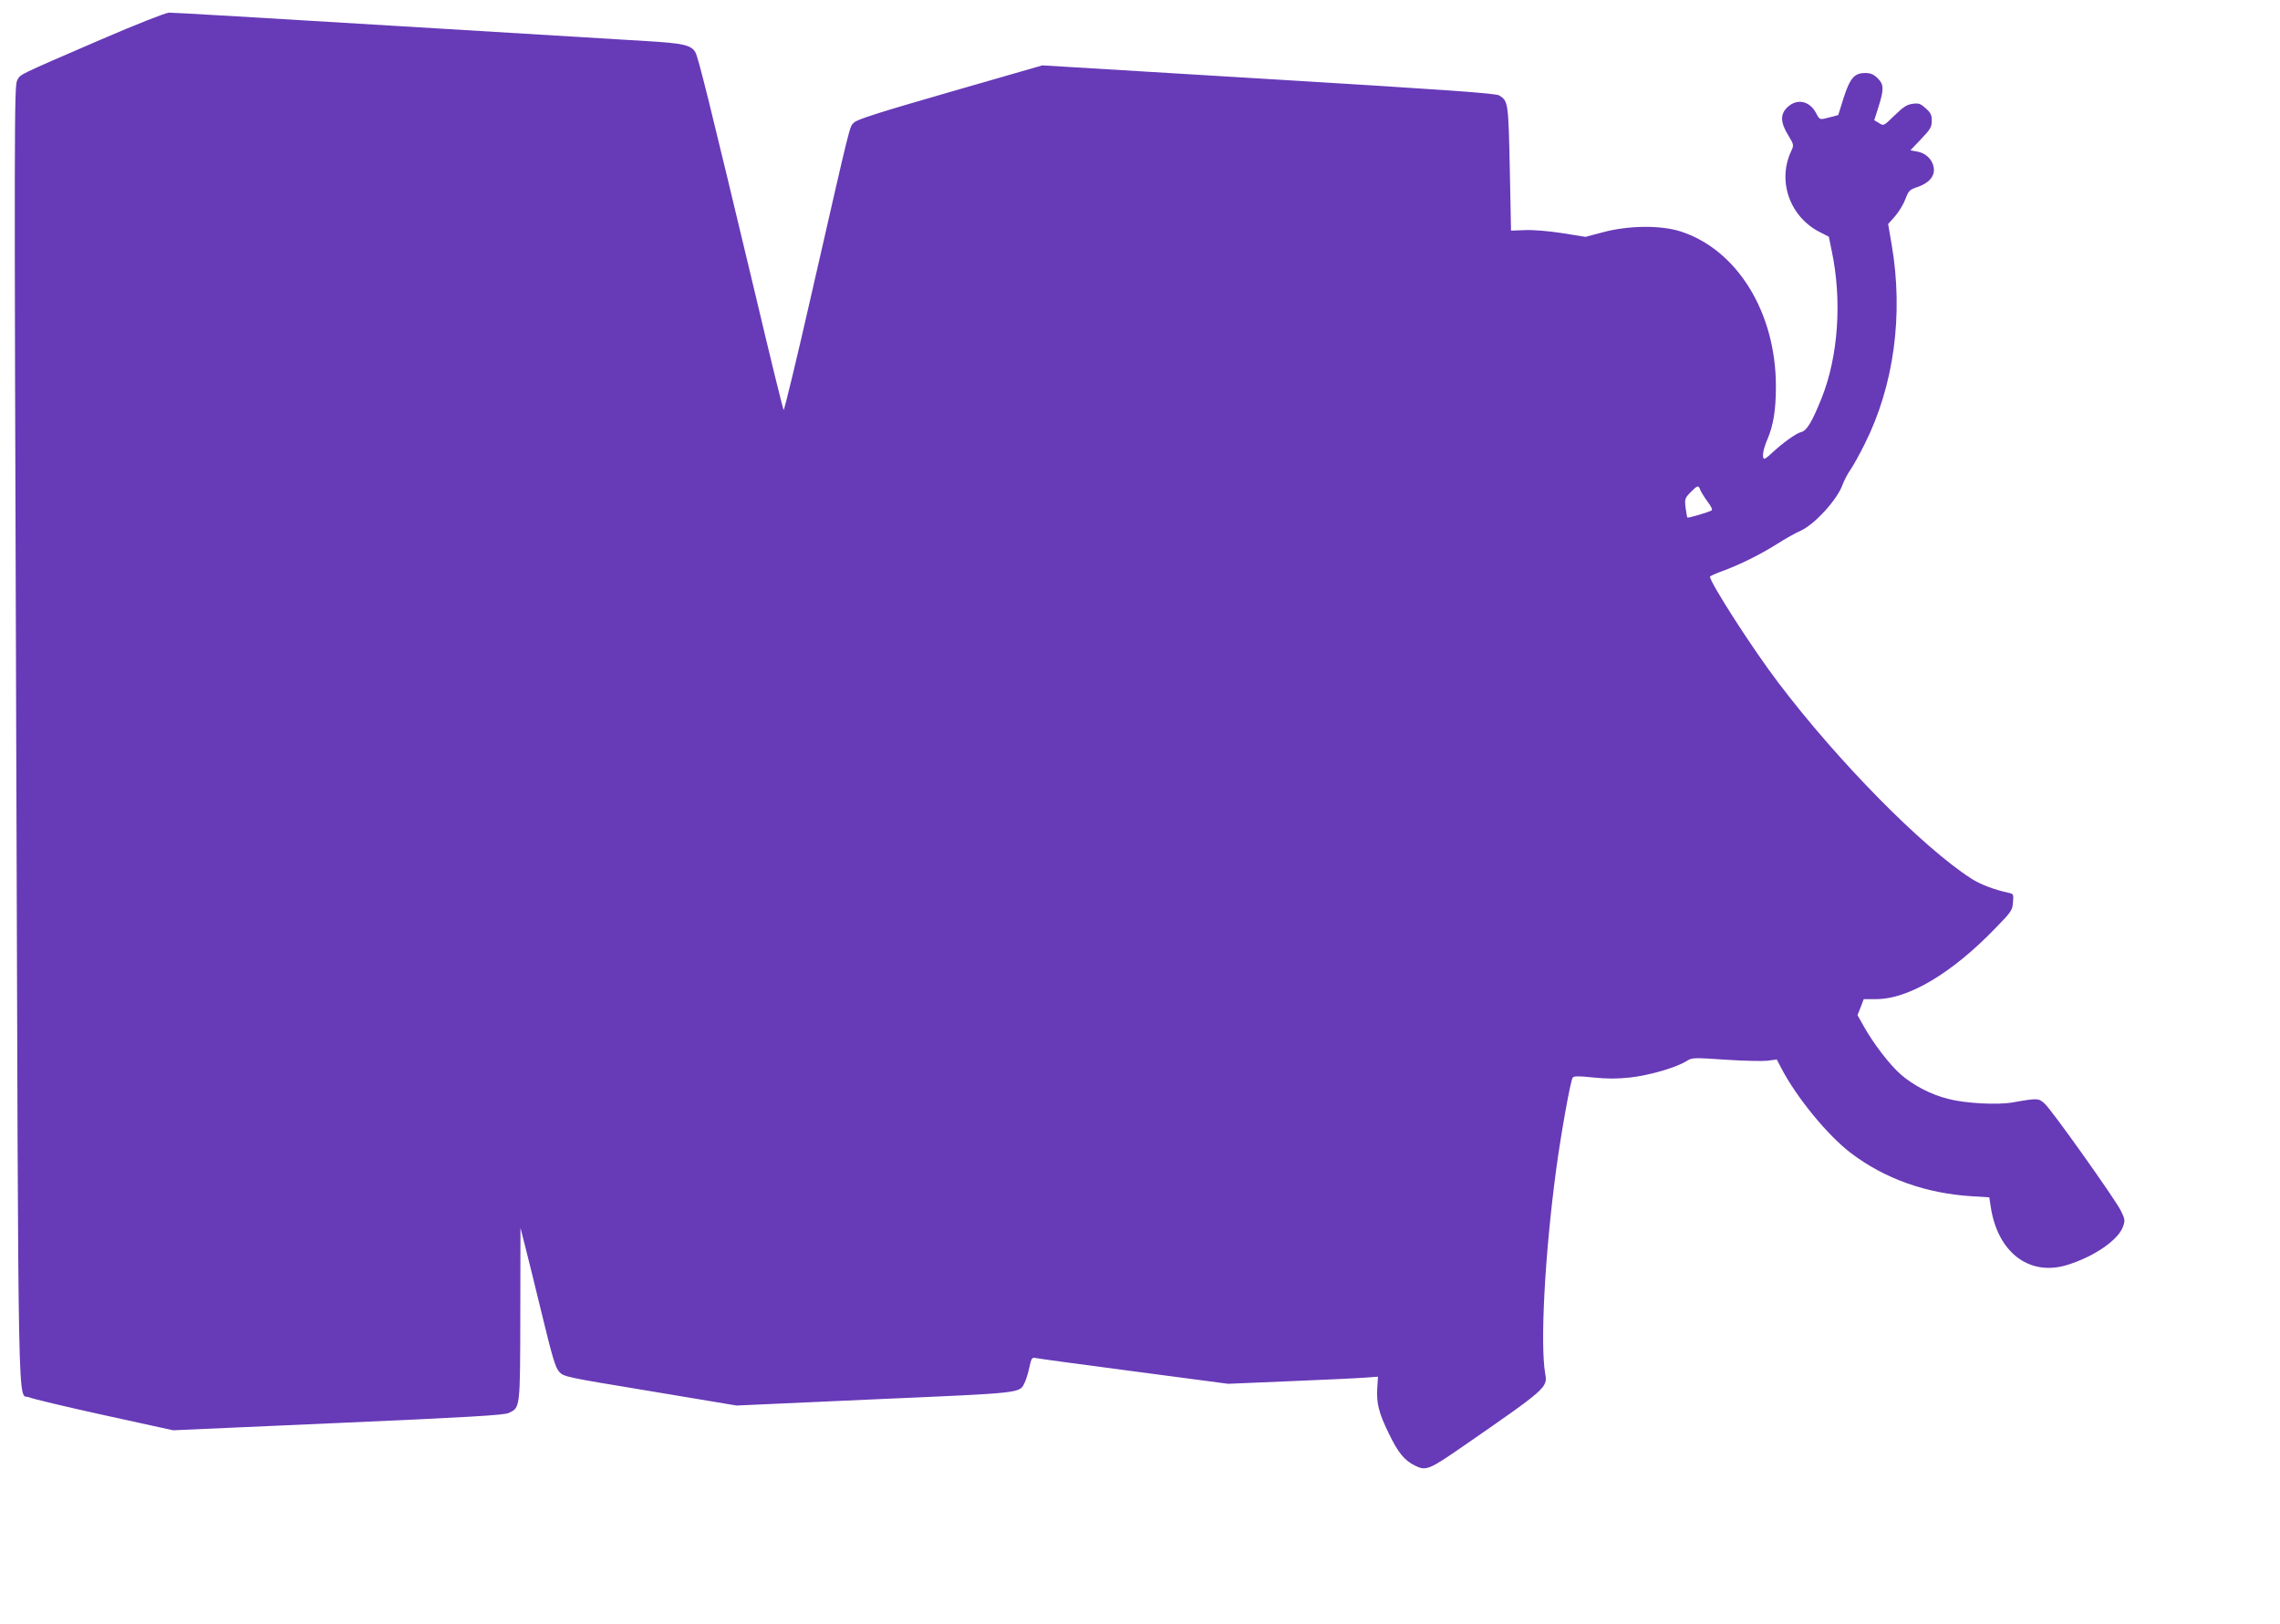
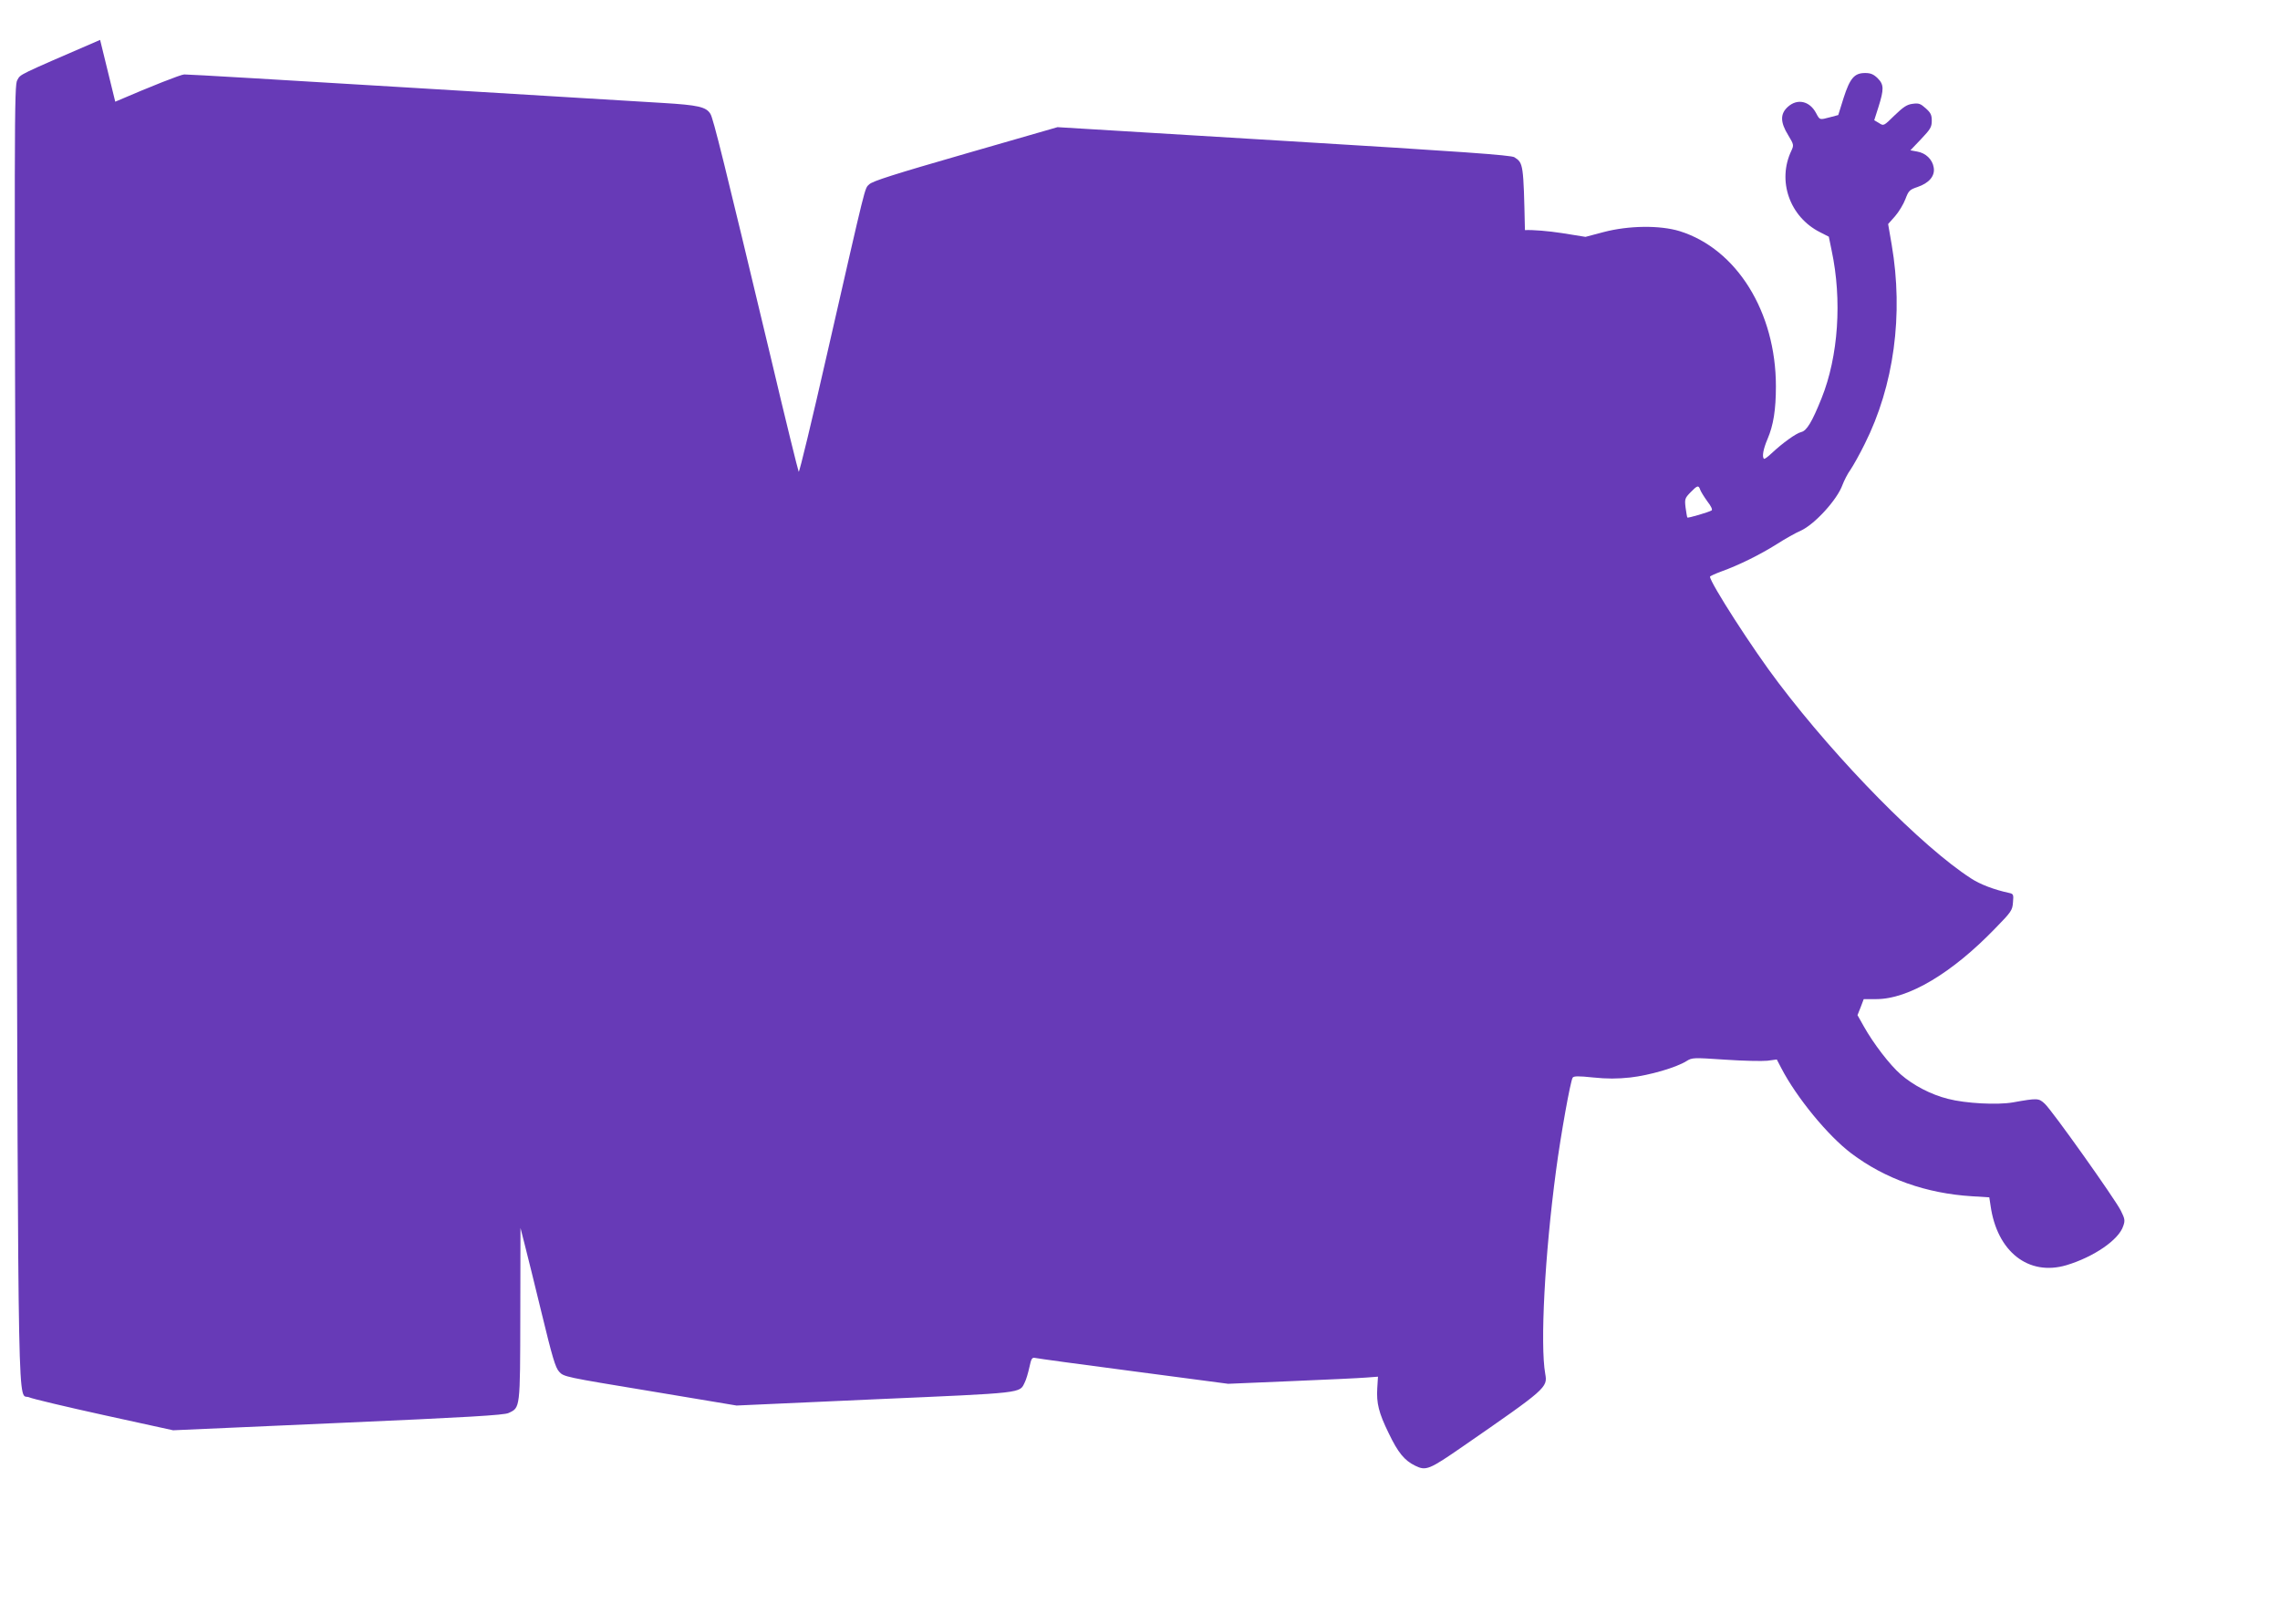
<svg xmlns="http://www.w3.org/2000/svg" version="1.0" width="1280pt" height="912pt" viewBox="0 0 1280 912" preserveAspectRatio="xMidYMid meet">
  <g transform="translate(0,912) scale(0.1,-0.1)" fill="#673ab7" stroke="none">
-     <path d="M562 8896 c-471 -204 -445 -191 -465 -226 -17 -29 -18 -181 -6 -3673 13 -4012 7 -3693 73 -3723 17 -8 206 -53 420 -100 l388 -85 926 41 c730 32 932 44 957 56 66 31 65 20 66 556 l1 483 23 -90 c13 -49 56 -225 96 -389 60 -248 77 -305 98 -328 26 -29 33 -30 511 -109 l485 -81 777 35 c845 37 811 33 841 95 8 15 19 53 26 85 11 51 15 56 34 52 12 -3 261 -37 552 -75 l530 -70 355 15 c195 8 384 17 420 20 l66 5 -4 -65 c-5 -83 8 -138 64 -252 52 -109 89 -154 149 -183 61 -30 79 -22 267 108 470 325 477 331 463 408 -29 164 -3 666 61 1144 26 196 80 498 93 519 6 9 31 10 115 1 78 -8 135 -8 209 0 106 12 256 55 315 92 32 20 38 20 217 8 102 -7 208 -9 237 -6 l53 7 25 -48 c86 -166 263 -381 393 -479 191 -144 421 -225 678 -241 l97 -6 7 -46 c36 -259 213 -398 426 -335 153 46 294 142 319 220 11 31 9 41 -14 87 -34 67 -386 563 -427 600 -34 31 -39 32 -179 7 -86 -15 -265 -6 -364 20 -96 24 -195 76 -265 137 -62 54 -153 173 -207 269 l-36 64 18 45 17 45 71 0 c180 0 425 146 667 397 91 93 97 102 100 147 4 43 2 47 -21 52 -84 18 -163 48 -215 82 -274 177 -747 657 -1080 1097 -145 190 -385 564 -385 597 0 3 28 16 63 29 100 36 215 93 311 153 48 31 109 65 135 76 78 35 206 175 235 258 9 23 28 62 45 85 16 24 52 88 79 143 165 328 219 728 152 1120 l-20 116 39 44 c21 24 47 67 58 96 18 48 24 53 68 68 65 22 99 62 91 109 -7 46 -45 82 -93 90 l-38 7 60 63 c52 55 60 67 60 103 0 33 -6 45 -34 70 -29 26 -39 30 -74 25 -32 -4 -52 -18 -101 -65 -61 -60 -61 -60 -87 -43 l-27 16 24 75 c31 99 31 125 -5 161 -23 22 -39 29 -70 29 -60 0 -85 -28 -121 -140 l-30 -96 -45 -12 c-61 -16 -58 -17 -80 24 -36 67 -104 82 -157 35 -45 -40 -44 -87 1 -160 32 -53 32 -56 18 -87 -81 -169 -10 -372 161 -458 l49 -25 16 -78 c59 -277 38 -594 -57 -830 -53 -132 -83 -182 -114 -189 -29 -7 -104 -61 -166 -119 -21 -20 -40 -34 -43 -31 -12 11 -4 55 20 111 33 77 47 164 47 296 0 417 -220 771 -540 871 -111 34 -286 32 -427 -5 l-102 -27 -131 21 c-78 12 -162 19 -209 17 l-78 -3 -7 350 c-8 372 -9 377 -59 409 -17 12 -299 32 -1293 92 l-1272 77 -517 -149 c-399 -115 -522 -154 -540 -172 -27 -26 -13 27 -236 -949 -84 -370 -156 -669 -160 -665 -3 4 -75 295 -158 647 -261 1092 -322 1339 -338 1363 -24 39 -69 49 -268 61 -104 6 -744 45 -1421 86 -677 41 -1246 75 -1265 74 -20 -1 -178 -63 -387 -153z m8983 -2526 c4 -11 22 -40 40 -65 22 -28 30 -47 24 -51 -16 -10 -132 -44 -136 -40 -2 2 -6 27 -10 55 -6 49 -4 54 28 87 38 39 45 41 54 14z" />
+     <path d="M562 8896 c-471 -204 -445 -191 -465 -226 -17 -29 -18 -181 -6 -3673 13 -4012 7 -3693 73 -3723 17 -8 206 -53 420 -100 l388 -85 926 41 c730 32 932 44 957 56 66 31 65 20 66 556 l1 483 23 -90 c13 -49 56 -225 96 -389 60 -248 77 -305 98 -328 26 -29 33 -30 511 -109 l485 -81 777 35 c845 37 811 33 841 95 8 15 19 53 26 85 11 51 15 56 34 52 12 -3 261 -37 552 -75 l530 -70 355 15 c195 8 384 17 420 20 l66 5 -4 -65 c-5 -83 8 -138 64 -252 52 -109 89 -154 149 -183 61 -30 79 -22 267 108 470 325 477 331 463 408 -29 164 -3 666 61 1144 26 196 80 498 93 519 6 9 31 10 115 1 78 -8 135 -8 209 0 106 12 256 55 315 92 32 20 38 20 217 8 102 -7 208 -9 237 -6 l53 7 25 -48 c86 -166 263 -381 393 -479 191 -144 421 -225 678 -241 l97 -6 7 -46 c36 -259 213 -398 426 -335 153 46 294 142 319 220 11 31 9 41 -14 87 -34 67 -386 563 -427 600 -34 31 -39 32 -179 7 -86 -15 -265 -6 -364 20 -96 24 -195 76 -265 137 -62 54 -153 173 -207 269 l-36 64 18 45 17 45 71 0 c180 0 425 146 667 397 91 93 97 102 100 147 4 43 2 47 -21 52 -84 18 -163 48 -215 82 -274 177 -747 657 -1080 1097 -145 190 -385 564 -385 597 0 3 28 16 63 29 100 36 215 93 311 153 48 31 109 65 135 76 78 35 206 175 235 258 9 23 28 62 45 85 16 24 52 88 79 143 165 328 219 728 152 1120 l-20 116 39 44 c21 24 47 67 58 96 18 48 24 53 68 68 65 22 99 62 91 109 -7 46 -45 82 -93 90 l-38 7 60 63 c52 55 60 67 60 103 0 33 -6 45 -34 70 -29 26 -39 30 -74 25 -32 -4 -52 -18 -101 -65 -61 -60 -61 -60 -87 -43 l-27 16 24 75 c31 99 31 125 -5 161 -23 22 -39 29 -70 29 -60 0 -85 -28 -121 -140 l-30 -96 -45 -12 c-61 -16 -58 -17 -80 24 -36 67 -104 82 -157 35 -45 -40 -44 -87 1 -160 32 -53 32 -56 18 -87 -81 -169 -10 -372 161 -458 l49 -25 16 -78 c59 -277 38 -594 -57 -830 -53 -132 -83 -182 -114 -189 -29 -7 -104 -61 -166 -119 -21 -20 -40 -34 -43 -31 -12 11 -4 55 20 111 33 77 47 164 47 296 0 417 -220 771 -540 871 -111 34 -286 32 -427 -5 l-102 -27 -131 21 c-78 12 -162 19 -209 17 c-8 372 -9 377 -59 409 -17 12 -299 32 -1293 92 l-1272 77 -517 -149 c-399 -115 -522 -154 -540 -172 -27 -26 -13 27 -236 -949 -84 -370 -156 -669 -160 -665 -3 4 -75 295 -158 647 -261 1092 -322 1339 -338 1363 -24 39 -69 49 -268 61 -104 6 -744 45 -1421 86 -677 41 -1246 75 -1265 74 -20 -1 -178 -63 -387 -153z m8983 -2526 c4 -11 22 -40 40 -65 22 -28 30 -47 24 -51 -16 -10 -132 -44 -136 -40 -2 2 -6 27 -10 55 -6 49 -4 54 28 87 38 39 45 41 54 14z" />
  </g>
</svg>